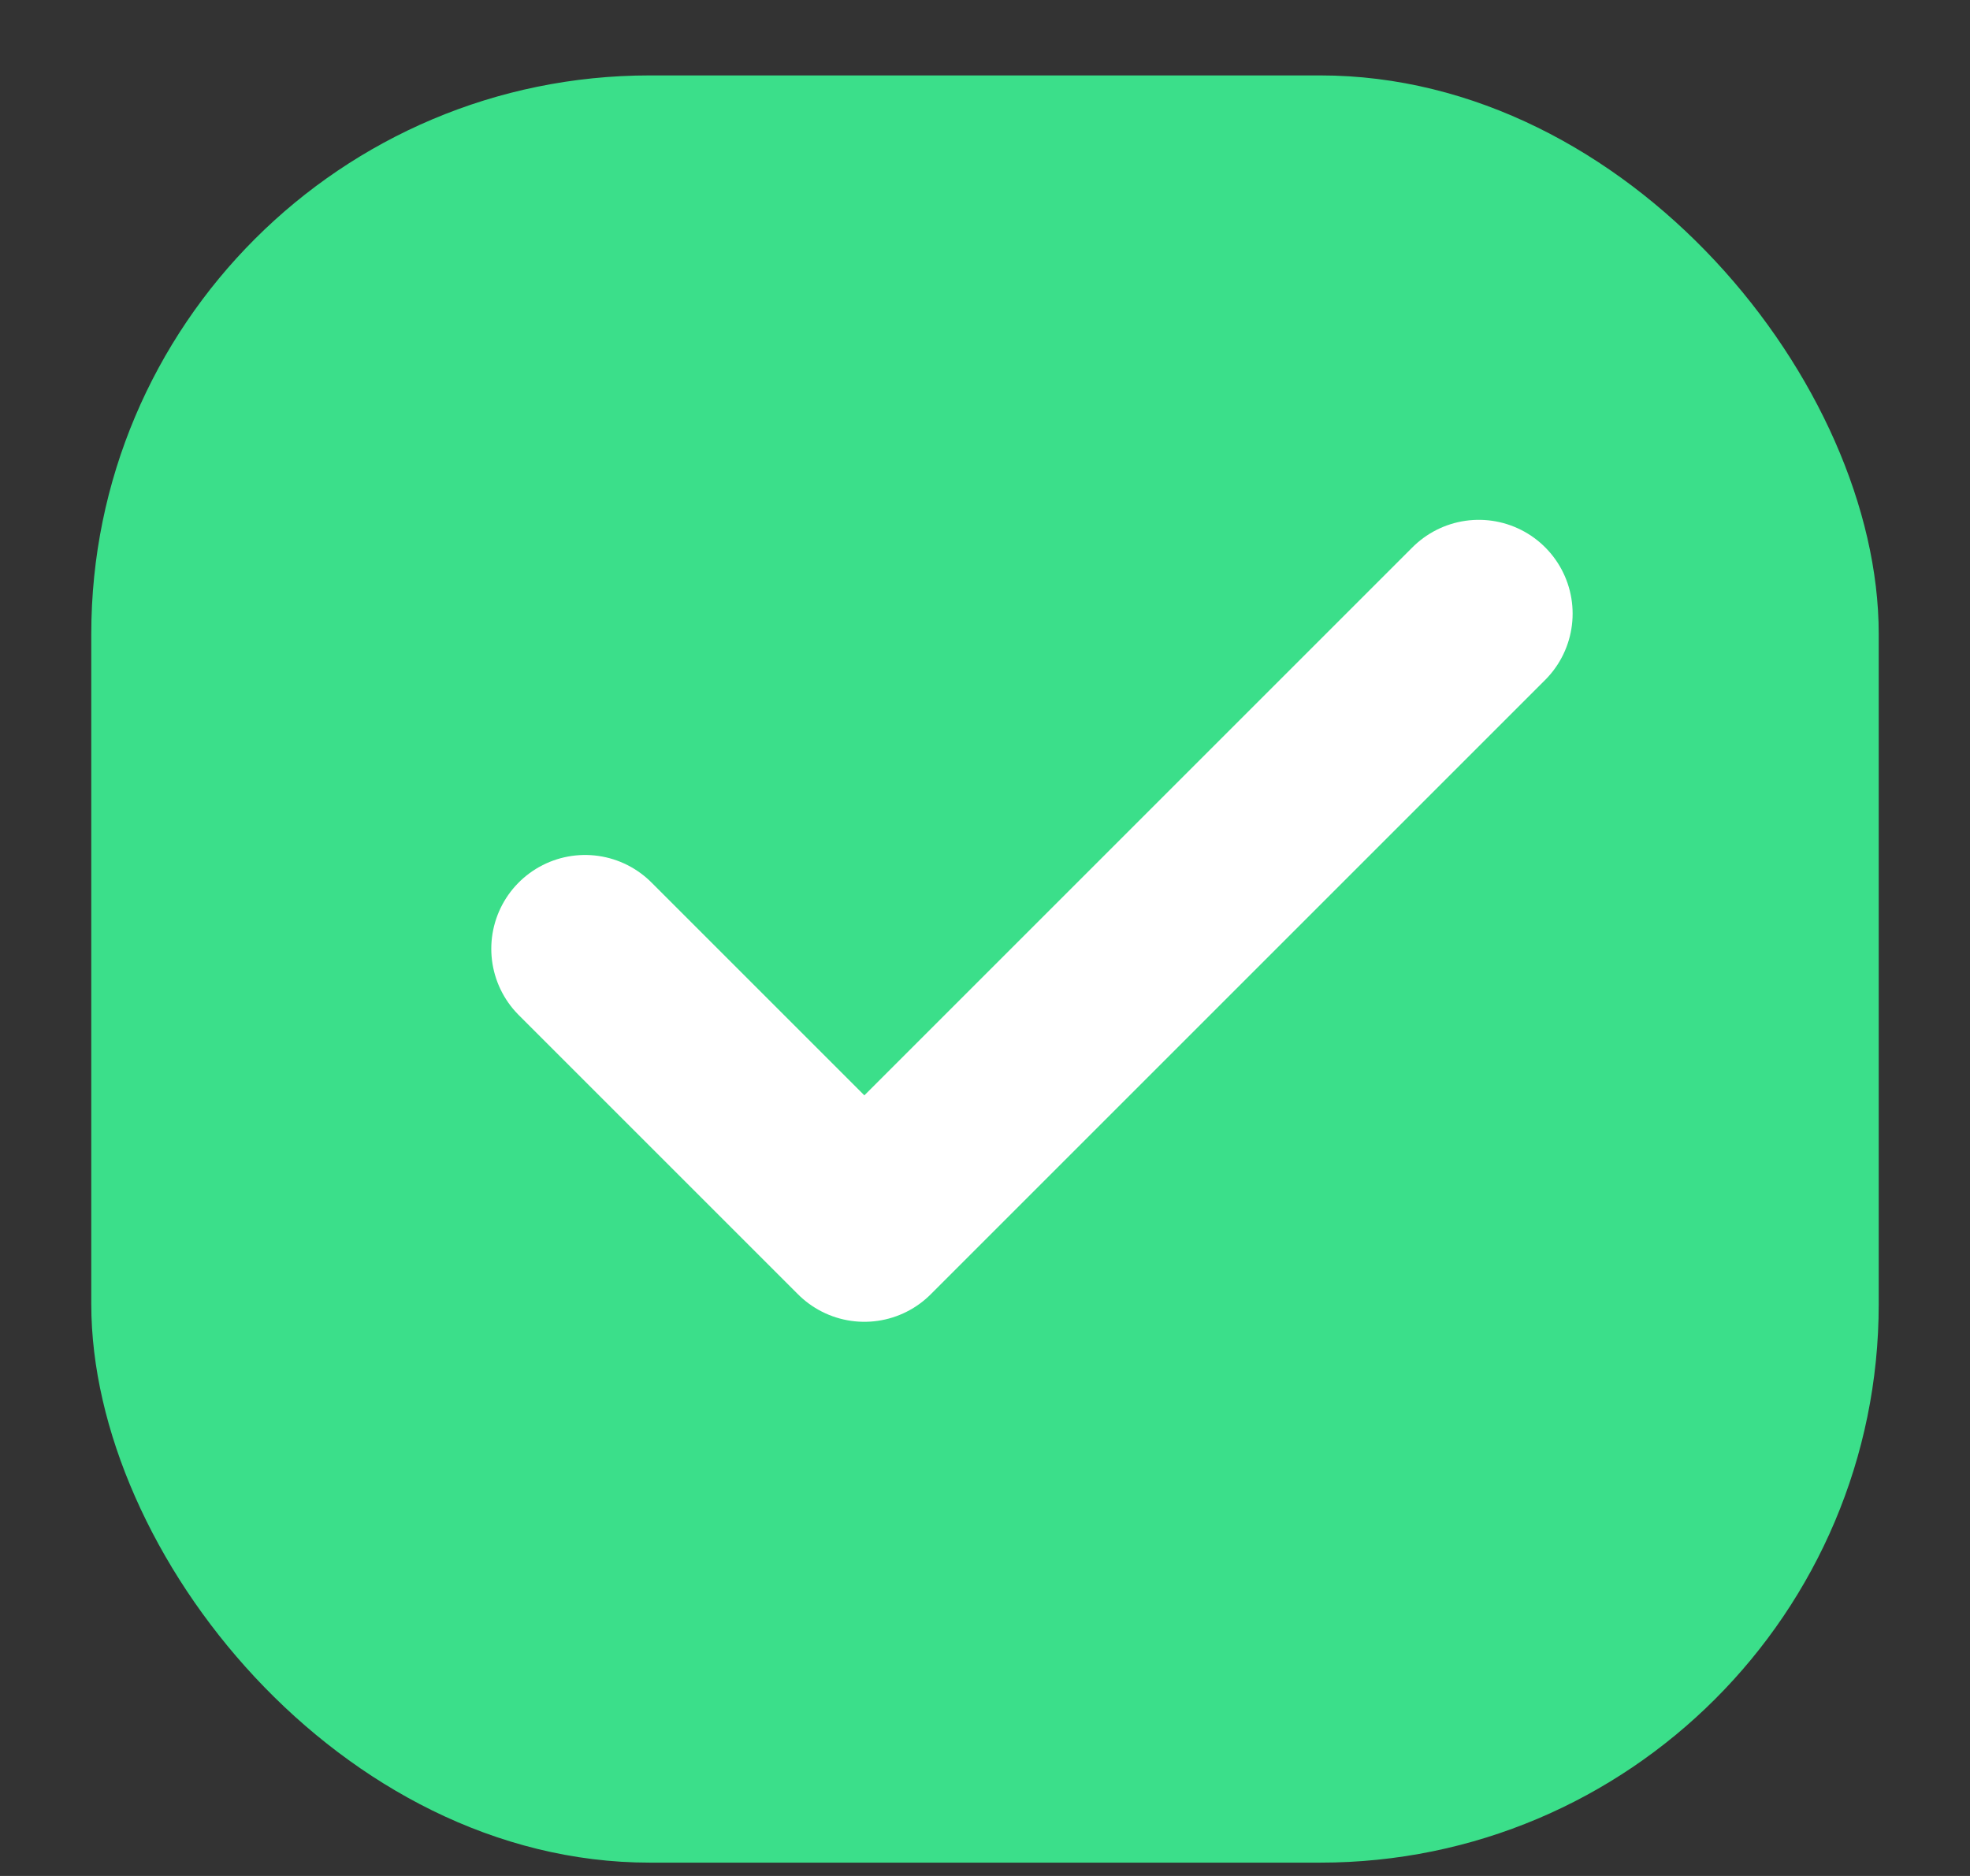
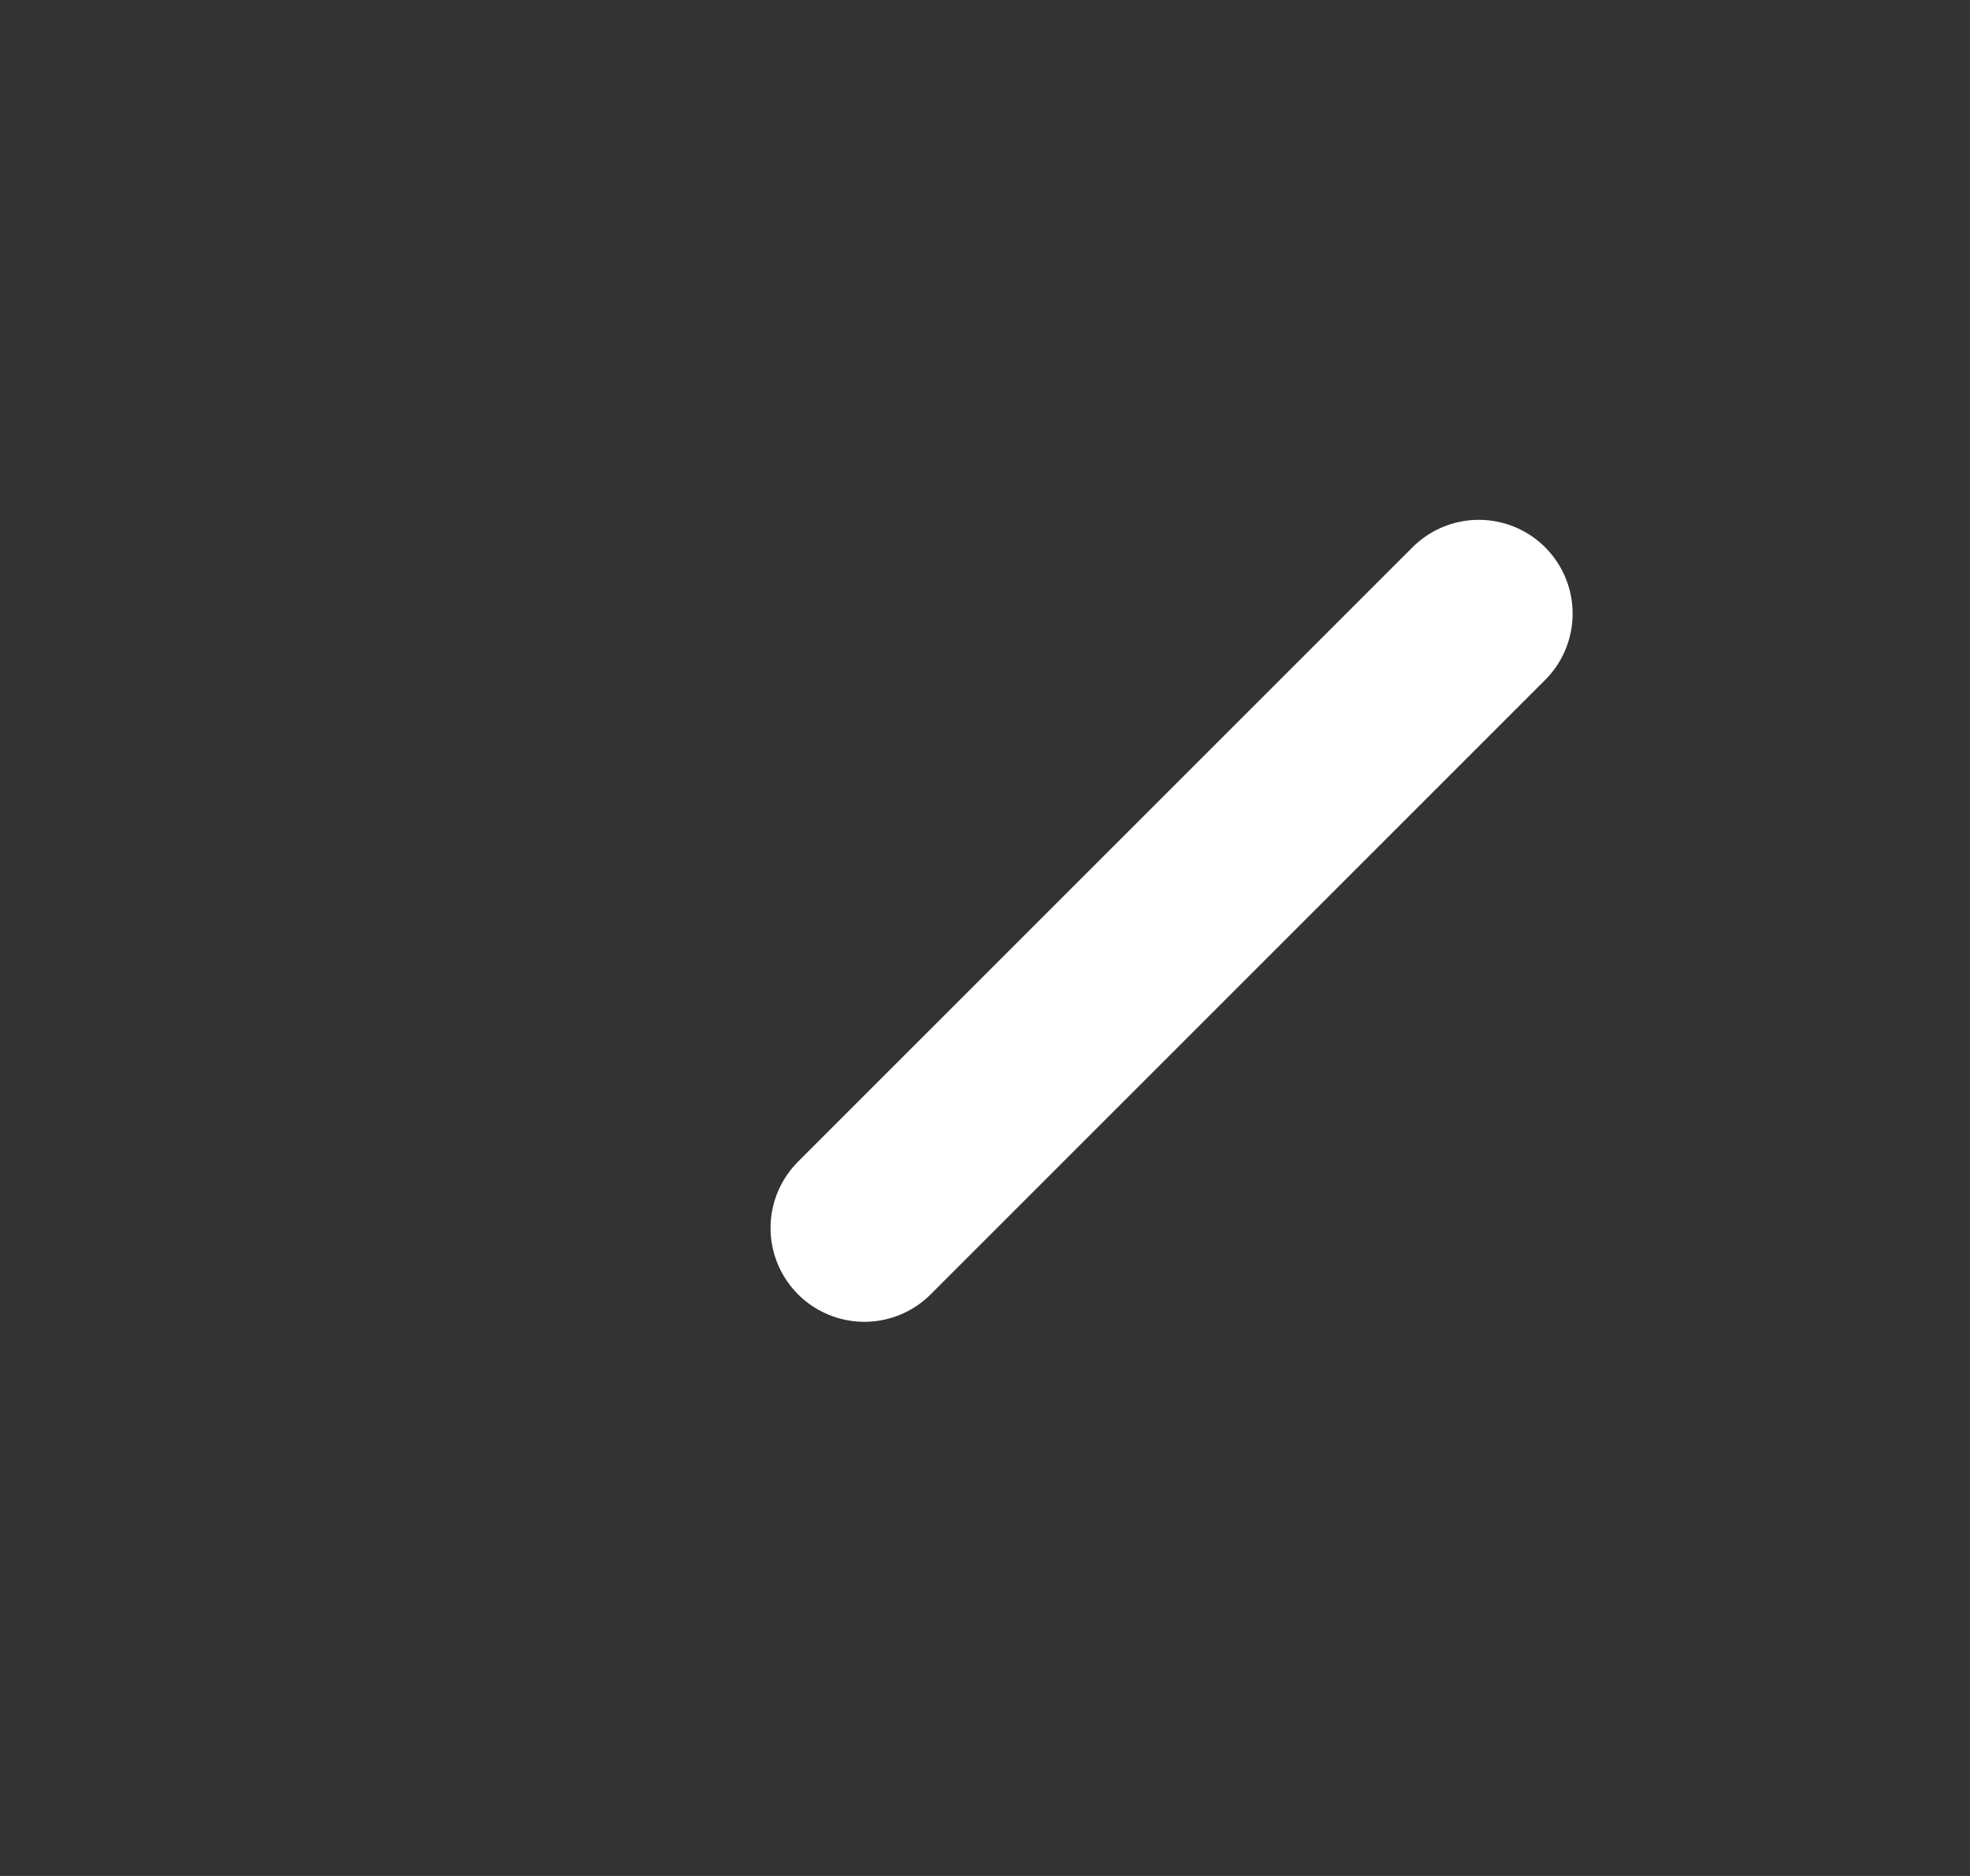
<svg xmlns="http://www.w3.org/2000/svg" width="21" height="20" viewBox="0 0 21 20" fill="none">
  <rect x="0" y="0" width="21" height="20" fill="#333333" stroke="none" />
-   <rect x="0.973" y="0.804" width="19.054" height="19.054" rx="5.954" fill="#3BDF8A" />
-   <path d="M15.764 6.542L9.214 13.092L6.237 10.115" stroke="white" stroke-width="2" stroke-linecap="round" stroke-linejoin="round" />
+   <path d="M15.764 6.542L9.214 13.092" stroke="white" stroke-width="2" stroke-linecap="round" stroke-linejoin="round" />
</svg>